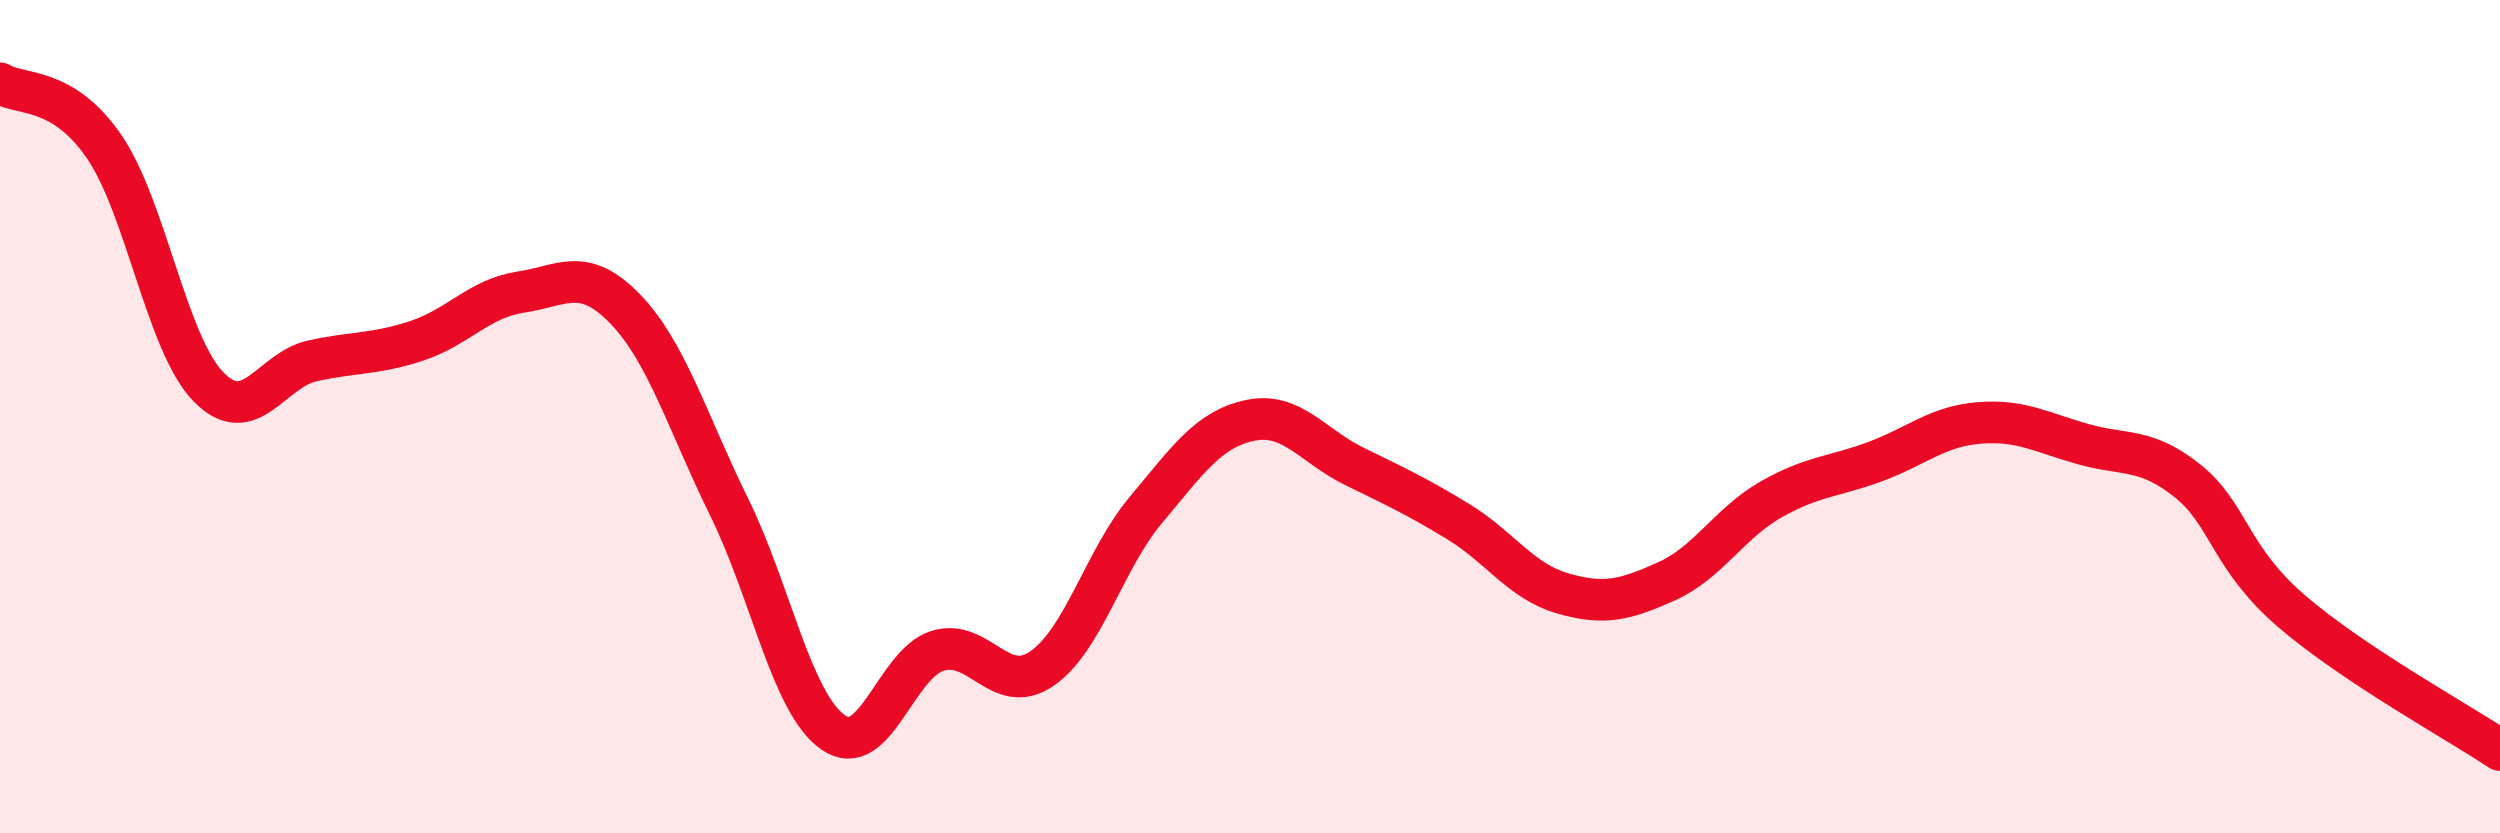
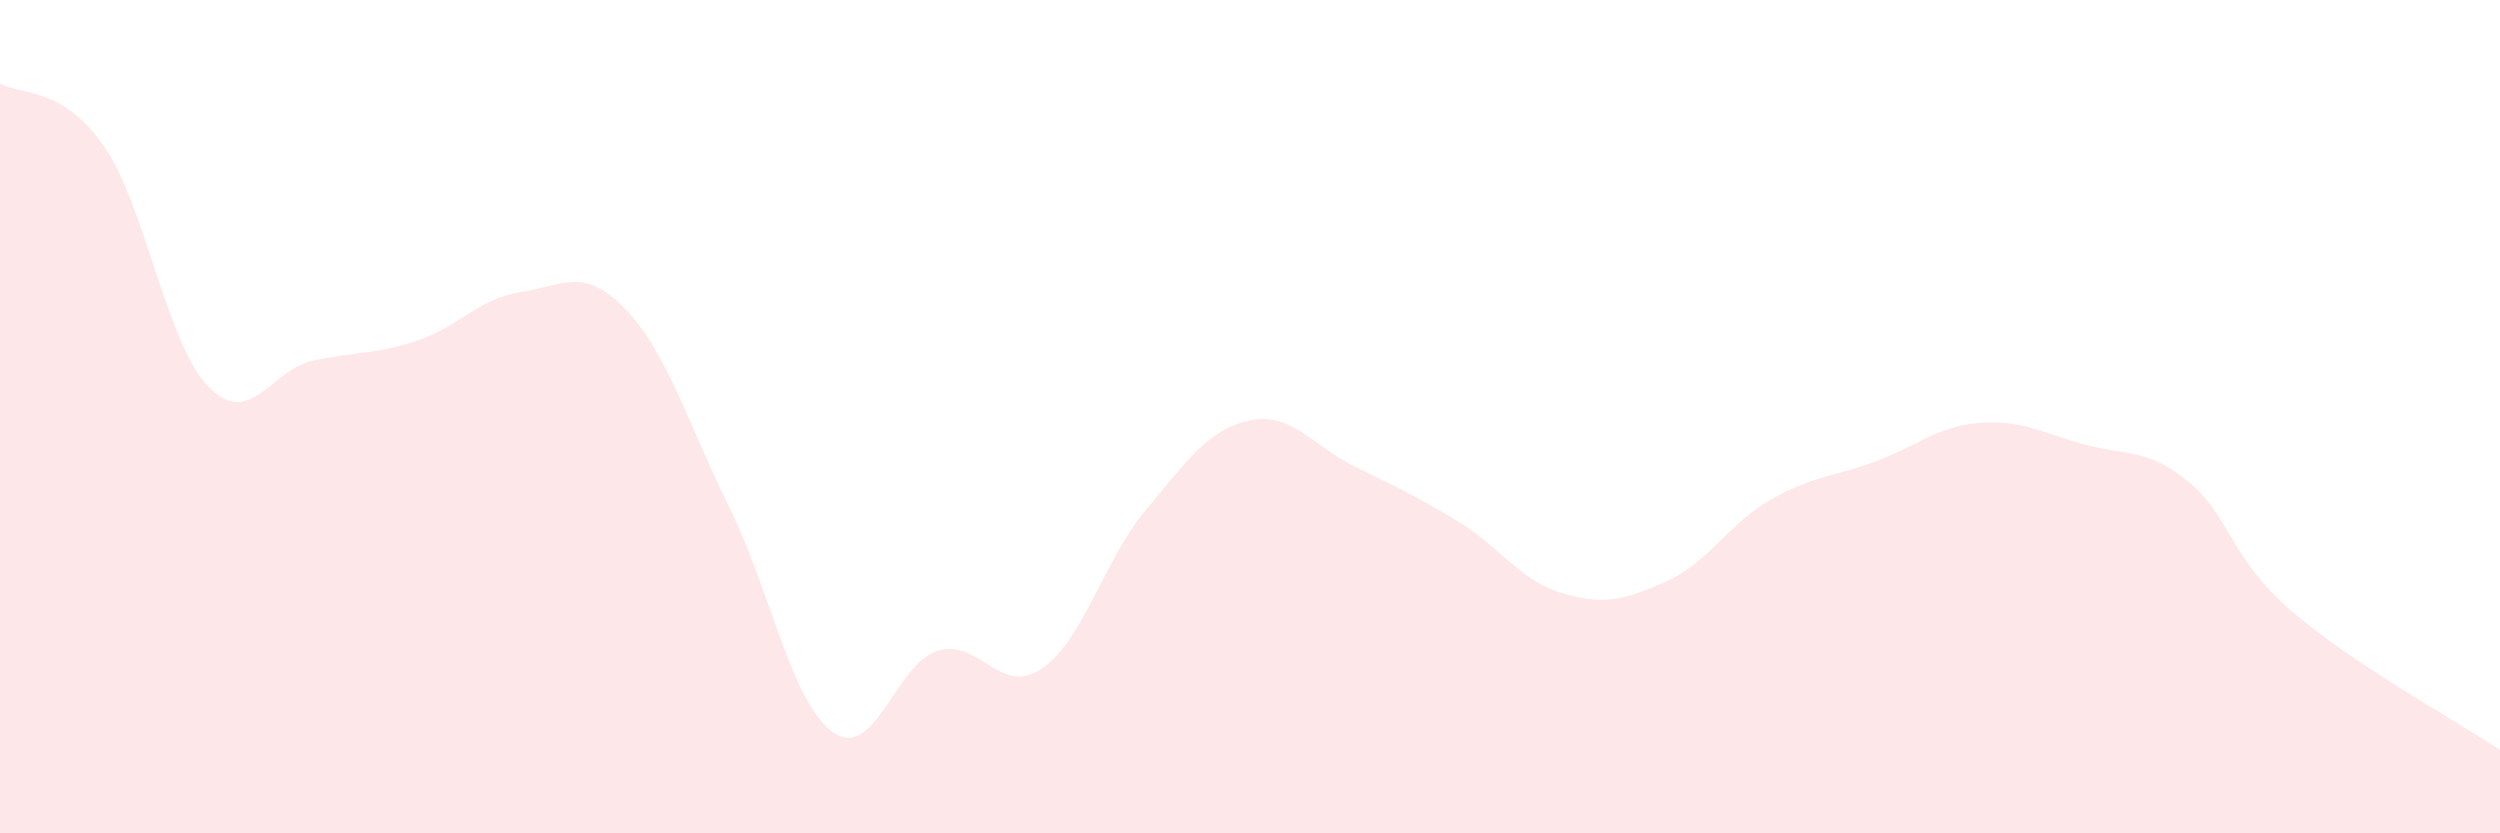
<svg xmlns="http://www.w3.org/2000/svg" width="60" height="20" viewBox="0 0 60 20">
  <path d="M 0,2 C 0.5,2.3 1.5,2.06 2.5,3.52 C 3.5,4.98 4,8.25 5,9.28 C 6,10.31 6.5,8.88 7.5,8.66 C 8.5,8.44 9,8.51 10,8.18 C 11,7.85 11.5,7.16 12.5,7.01 C 13.5,6.86 14,6.38 15,7.41 C 16,8.44 16.5,10.14 17.5,12.17 C 18.5,14.2 19,16.89 20,17.58 C 21,18.27 21.5,15.93 22.5,15.62 C 23.5,15.31 24,16.73 25,16.05 C 26,15.37 26.5,13.43 27.5,12.24 C 28.5,11.05 29,10.3 30,10.09 C 31,9.88 31.5,10.7 32.5,11.19 C 33.5,11.68 34,11.91 35,12.52 C 36,13.13 36.5,13.95 37.5,14.24 C 38.5,14.53 39,14.4 40,13.95 C 41,13.5 41.5,12.56 42.5,11.99 C 43.5,11.42 44,11.45 45,11.08 C 46,10.71 46.5,10.23 47.5,10.15 C 48.5,10.07 49,10.38 50,10.66 C 51,10.94 51.5,10.74 52.5,11.54 C 53.5,12.34 53.5,13.38 55,14.67 C 56.5,15.96 59,17.33 60,18L60 20L0 20Z" fill="#EB0A25" opacity="0.1" stroke-linecap="round" stroke-linejoin="round" />
-   <path d="M 0,2 C 0.5,2.3 1.5,2.06 2.5,3.52 C 3.5,4.98 4,8.25 5,9.28 C 6,10.31 6.5,8.88 7.5,8.66 C 8.5,8.44 9,8.51 10,8.18 C 11,7.85 11.5,7.16 12.5,7.01 C 13.5,6.86 14,6.38 15,7.41 C 16,8.44 16.5,10.14 17.5,12.17 C 18.5,14.2 19,16.89 20,17.58 C 21,18.27 21.5,15.93 22.5,15.62 C 23.5,15.31 24,16.73 25,16.05 C 26,15.37 26.5,13.43 27.5,12.24 C 28.5,11.05 29,10.3 30,10.09 C 31,9.88 31.5,10.7 32.5,11.19 C 33.5,11.68 34,11.91 35,12.52 C 36,13.13 36.5,13.95 37.5,14.24 C 38.5,14.53 39,14.4 40,13.95 C 41,13.5 41.5,12.56 42.5,11.99 C 43.5,11.42 44,11.45 45,11.08 C 46,10.71 46.5,10.23 47.5,10.15 C 48.5,10.07 49,10.38 50,10.66 C 51,10.94 51.5,10.74 52.5,11.54 C 53.5,12.34 53.5,13.38 55,14.67 C 56.5,15.96 59,17.33 60,18" stroke="#EB0A25" stroke-width="1" fill="none" stroke-linecap="round" stroke-linejoin="round" />
</svg>